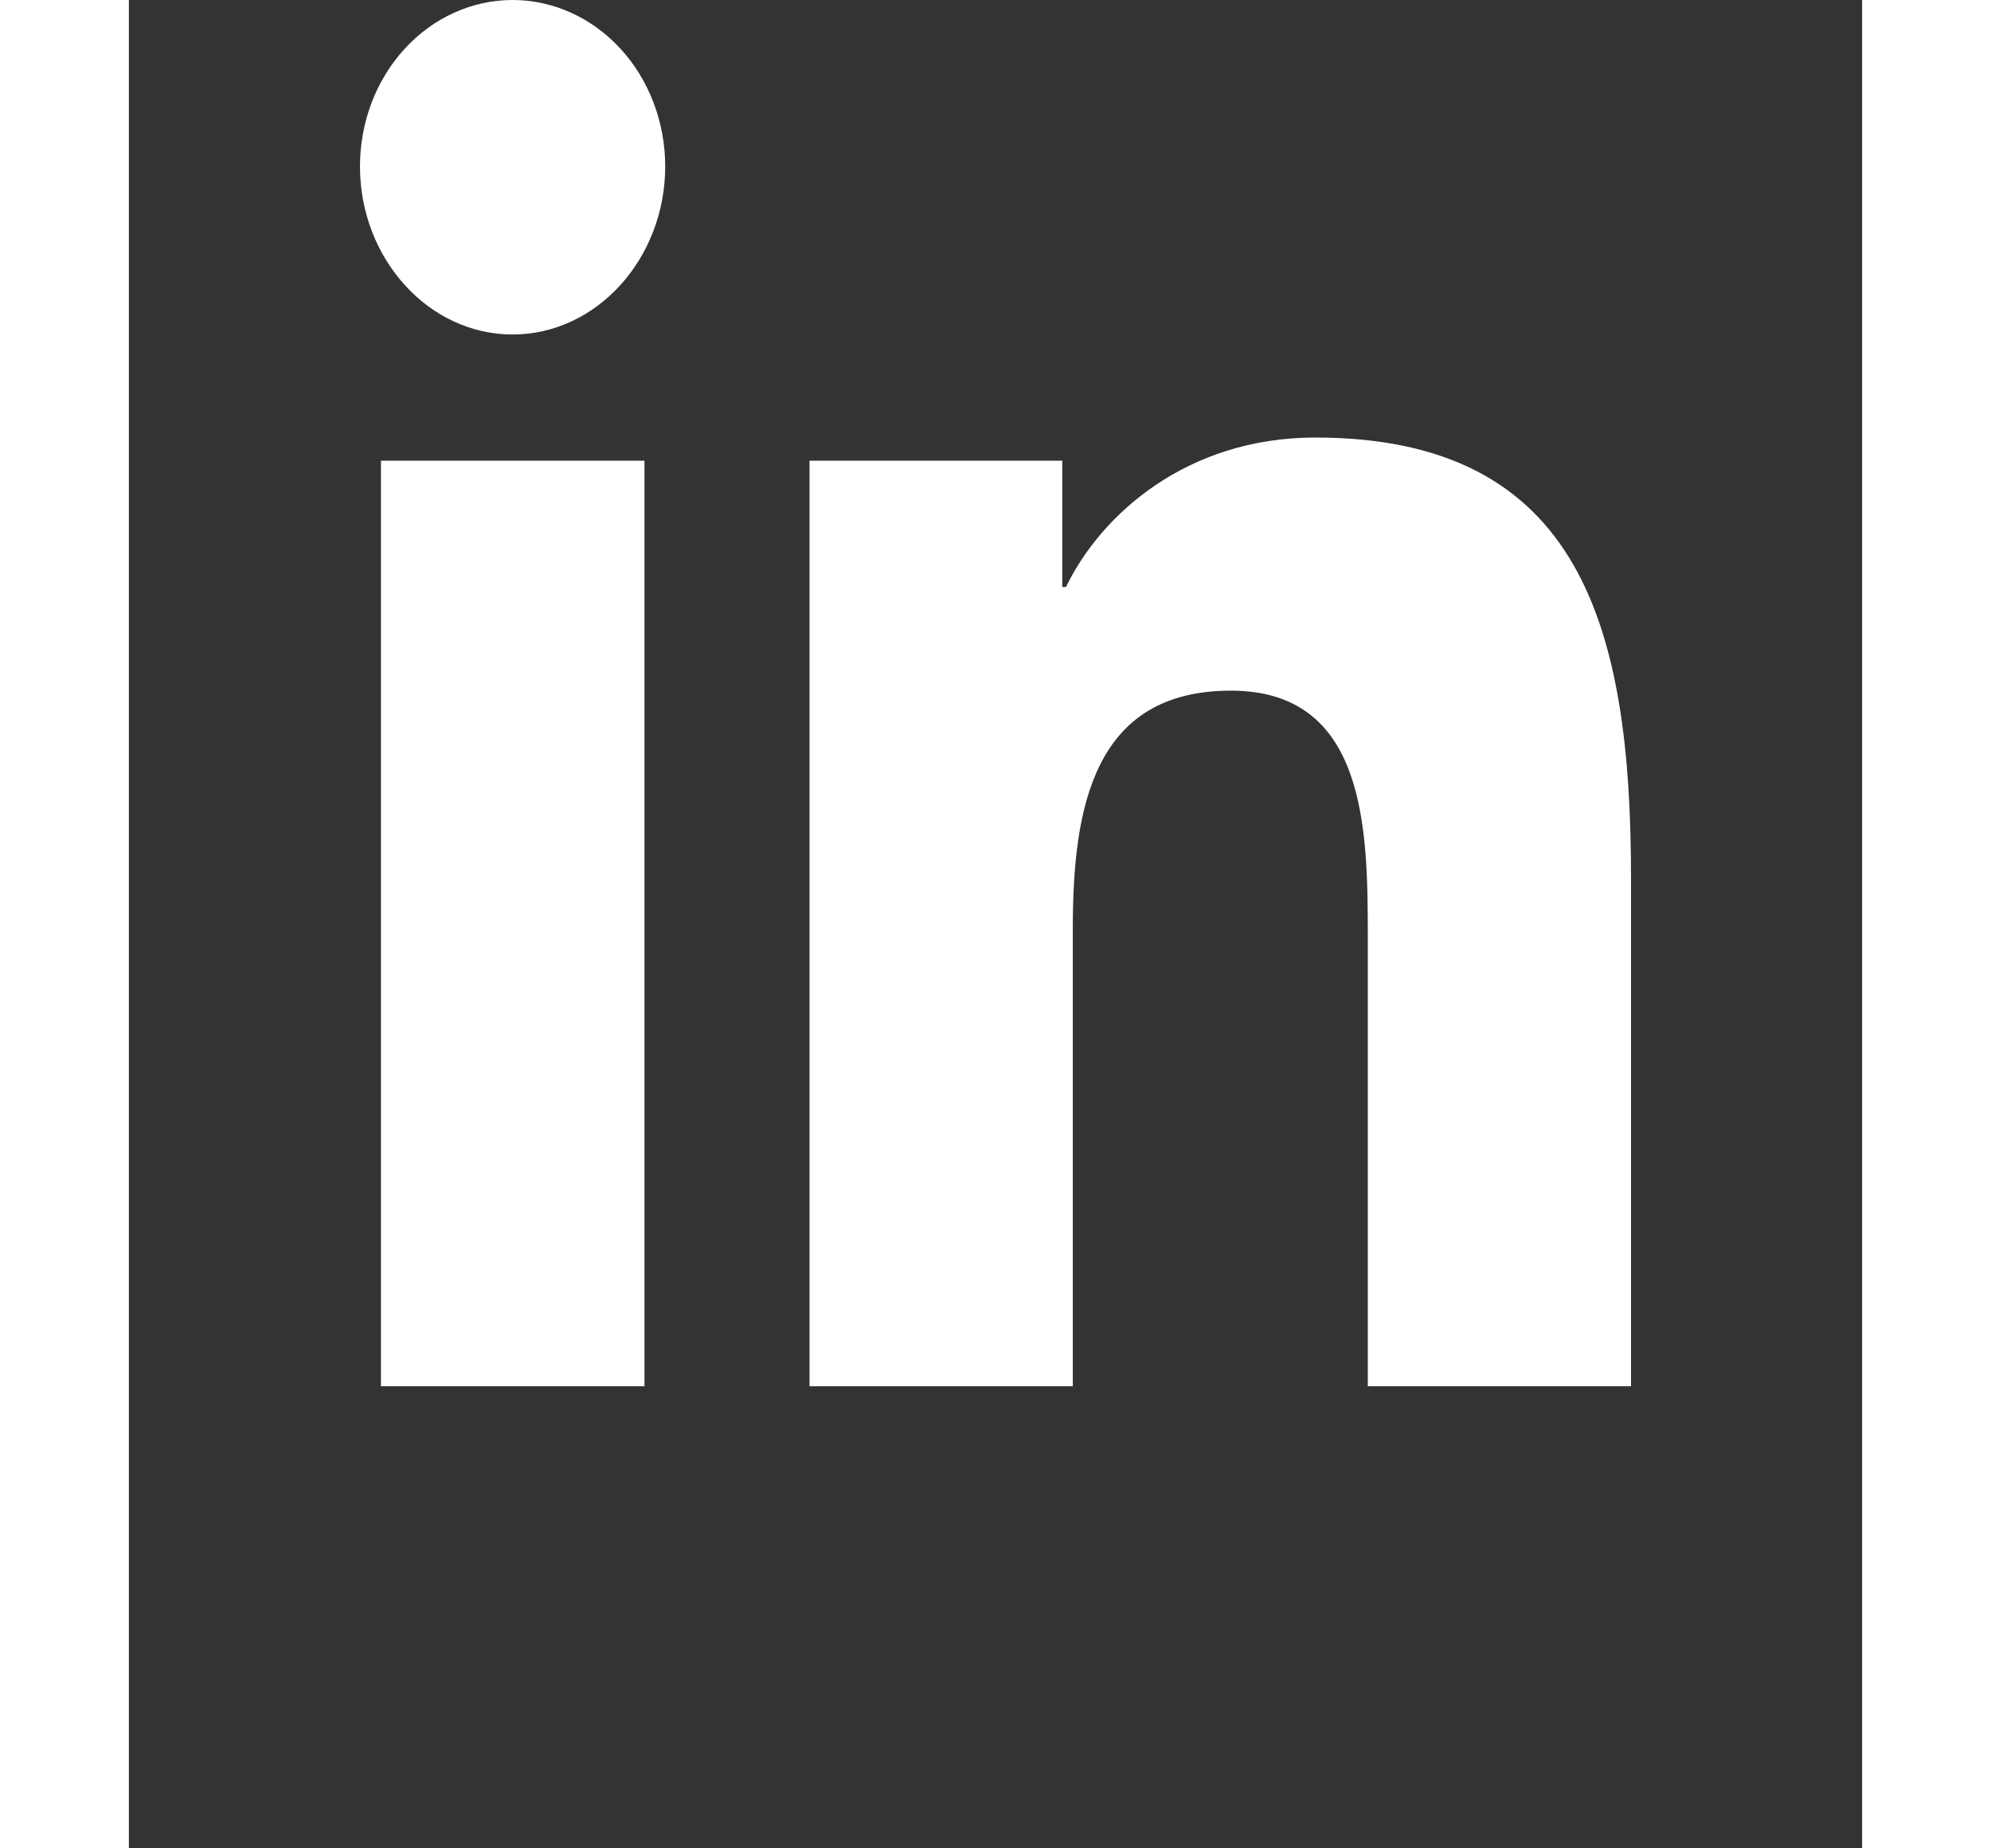
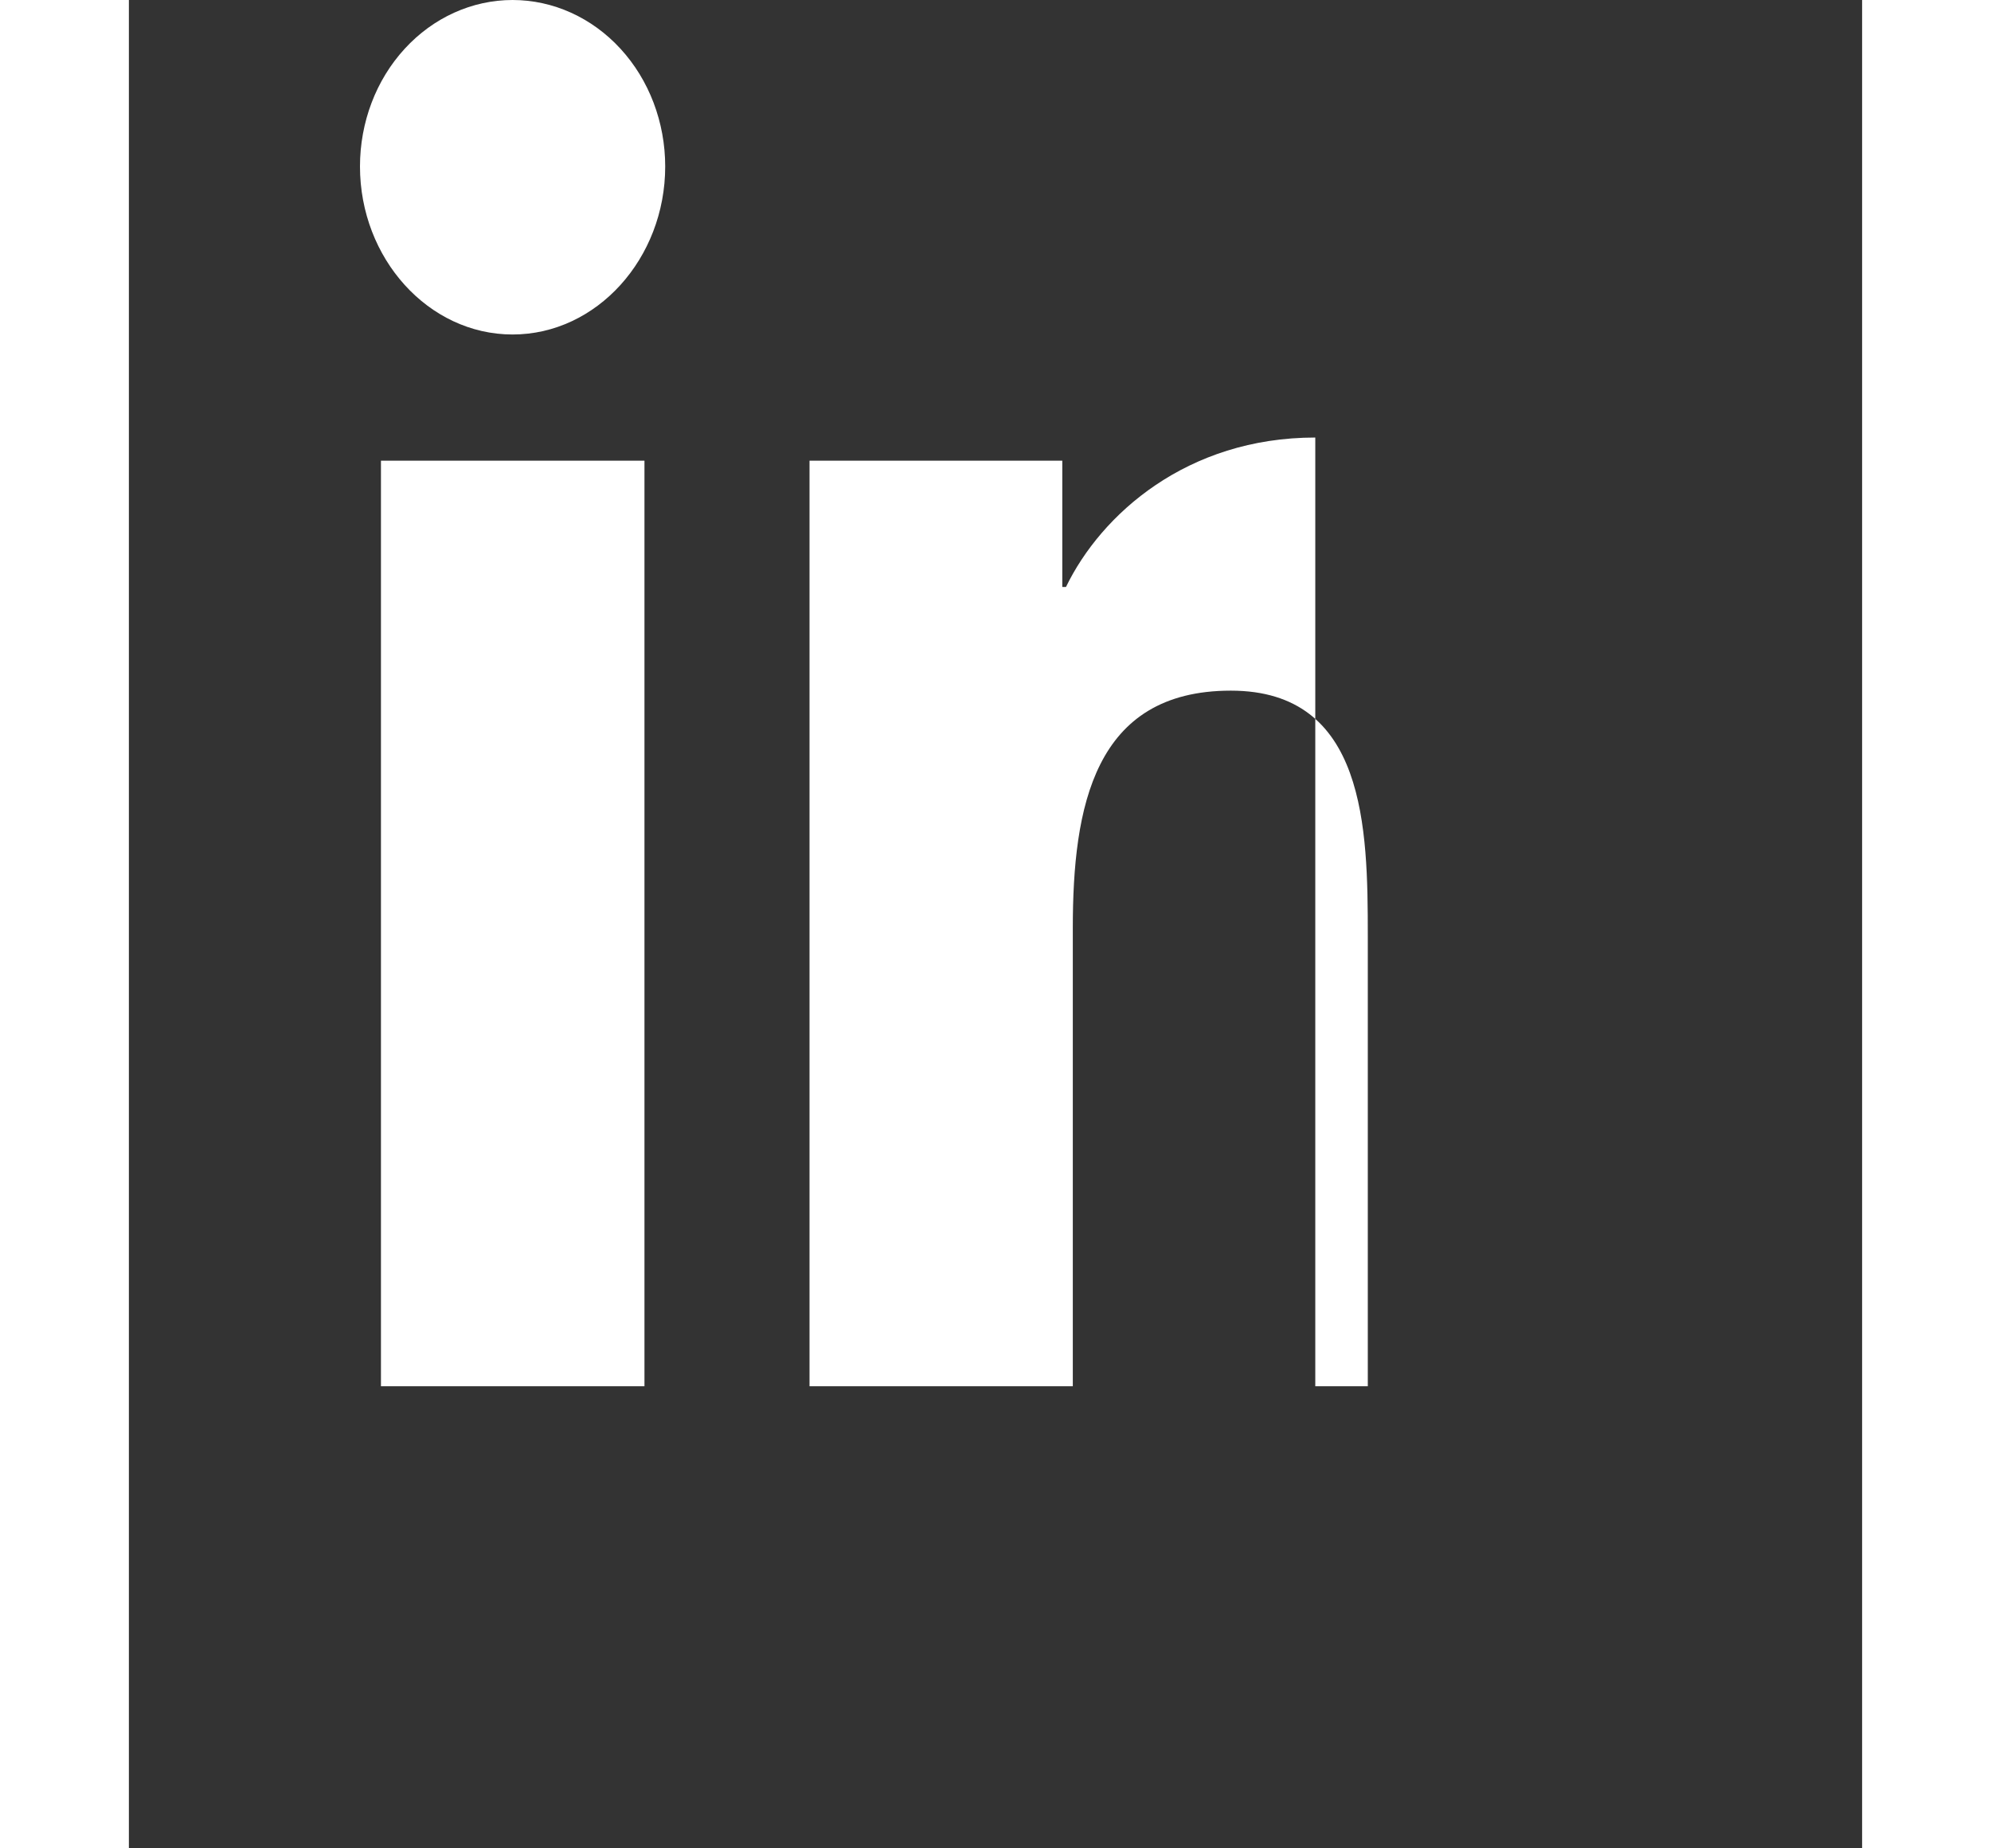
<svg xmlns="http://www.w3.org/2000/svg" width="28" height="26" viewBox="0 0 30 32" fill="#fff">
  <rect x="0" y="0" width="30" height="32" fill="#333333" stroke="none" />
-   <path d="M8.924 24H4.363V7.976H8.924V24ZM6.641 5.791C5.183 5.791 4 4.473 4 2.882C4 2.117 4.278 1.384 4.774 0.844C5.269 0.304 5.941 0 6.641 0C7.342 0 8.014 0.304 8.509 0.844C9.005 1.384 9.283 2.117 9.283 2.882C9.283 4.473 8.099 5.791 6.641 5.791ZM25.995 24H21.444V16.2C21.444 14.341 21.41 11.957 19.073 11.957C16.701 11.957 16.338 13.977 16.338 16.066V24H11.781V7.976H16.156V10.162H16.22C16.829 8.903 18.316 7.575 20.535 7.575C25.151 7.575 26 10.891 26 15.198V24H25.995Z" />
+   <path d="M8.924 24H4.363V7.976H8.924V24ZM6.641 5.791C5.183 5.791 4 4.473 4 2.882C4 2.117 4.278 1.384 4.774 0.844C5.269 0.304 5.941 0 6.641 0C7.342 0 8.014 0.304 8.509 0.844C9.005 1.384 9.283 2.117 9.283 2.882C9.283 4.473 8.099 5.791 6.641 5.791ZM25.995 24H21.444V16.2C21.444 14.341 21.41 11.957 19.073 11.957C16.701 11.957 16.338 13.977 16.338 16.066V24H11.781V7.976H16.156V10.162H16.22C16.829 8.903 18.316 7.575 20.535 7.575V24H25.995Z" />
</svg>